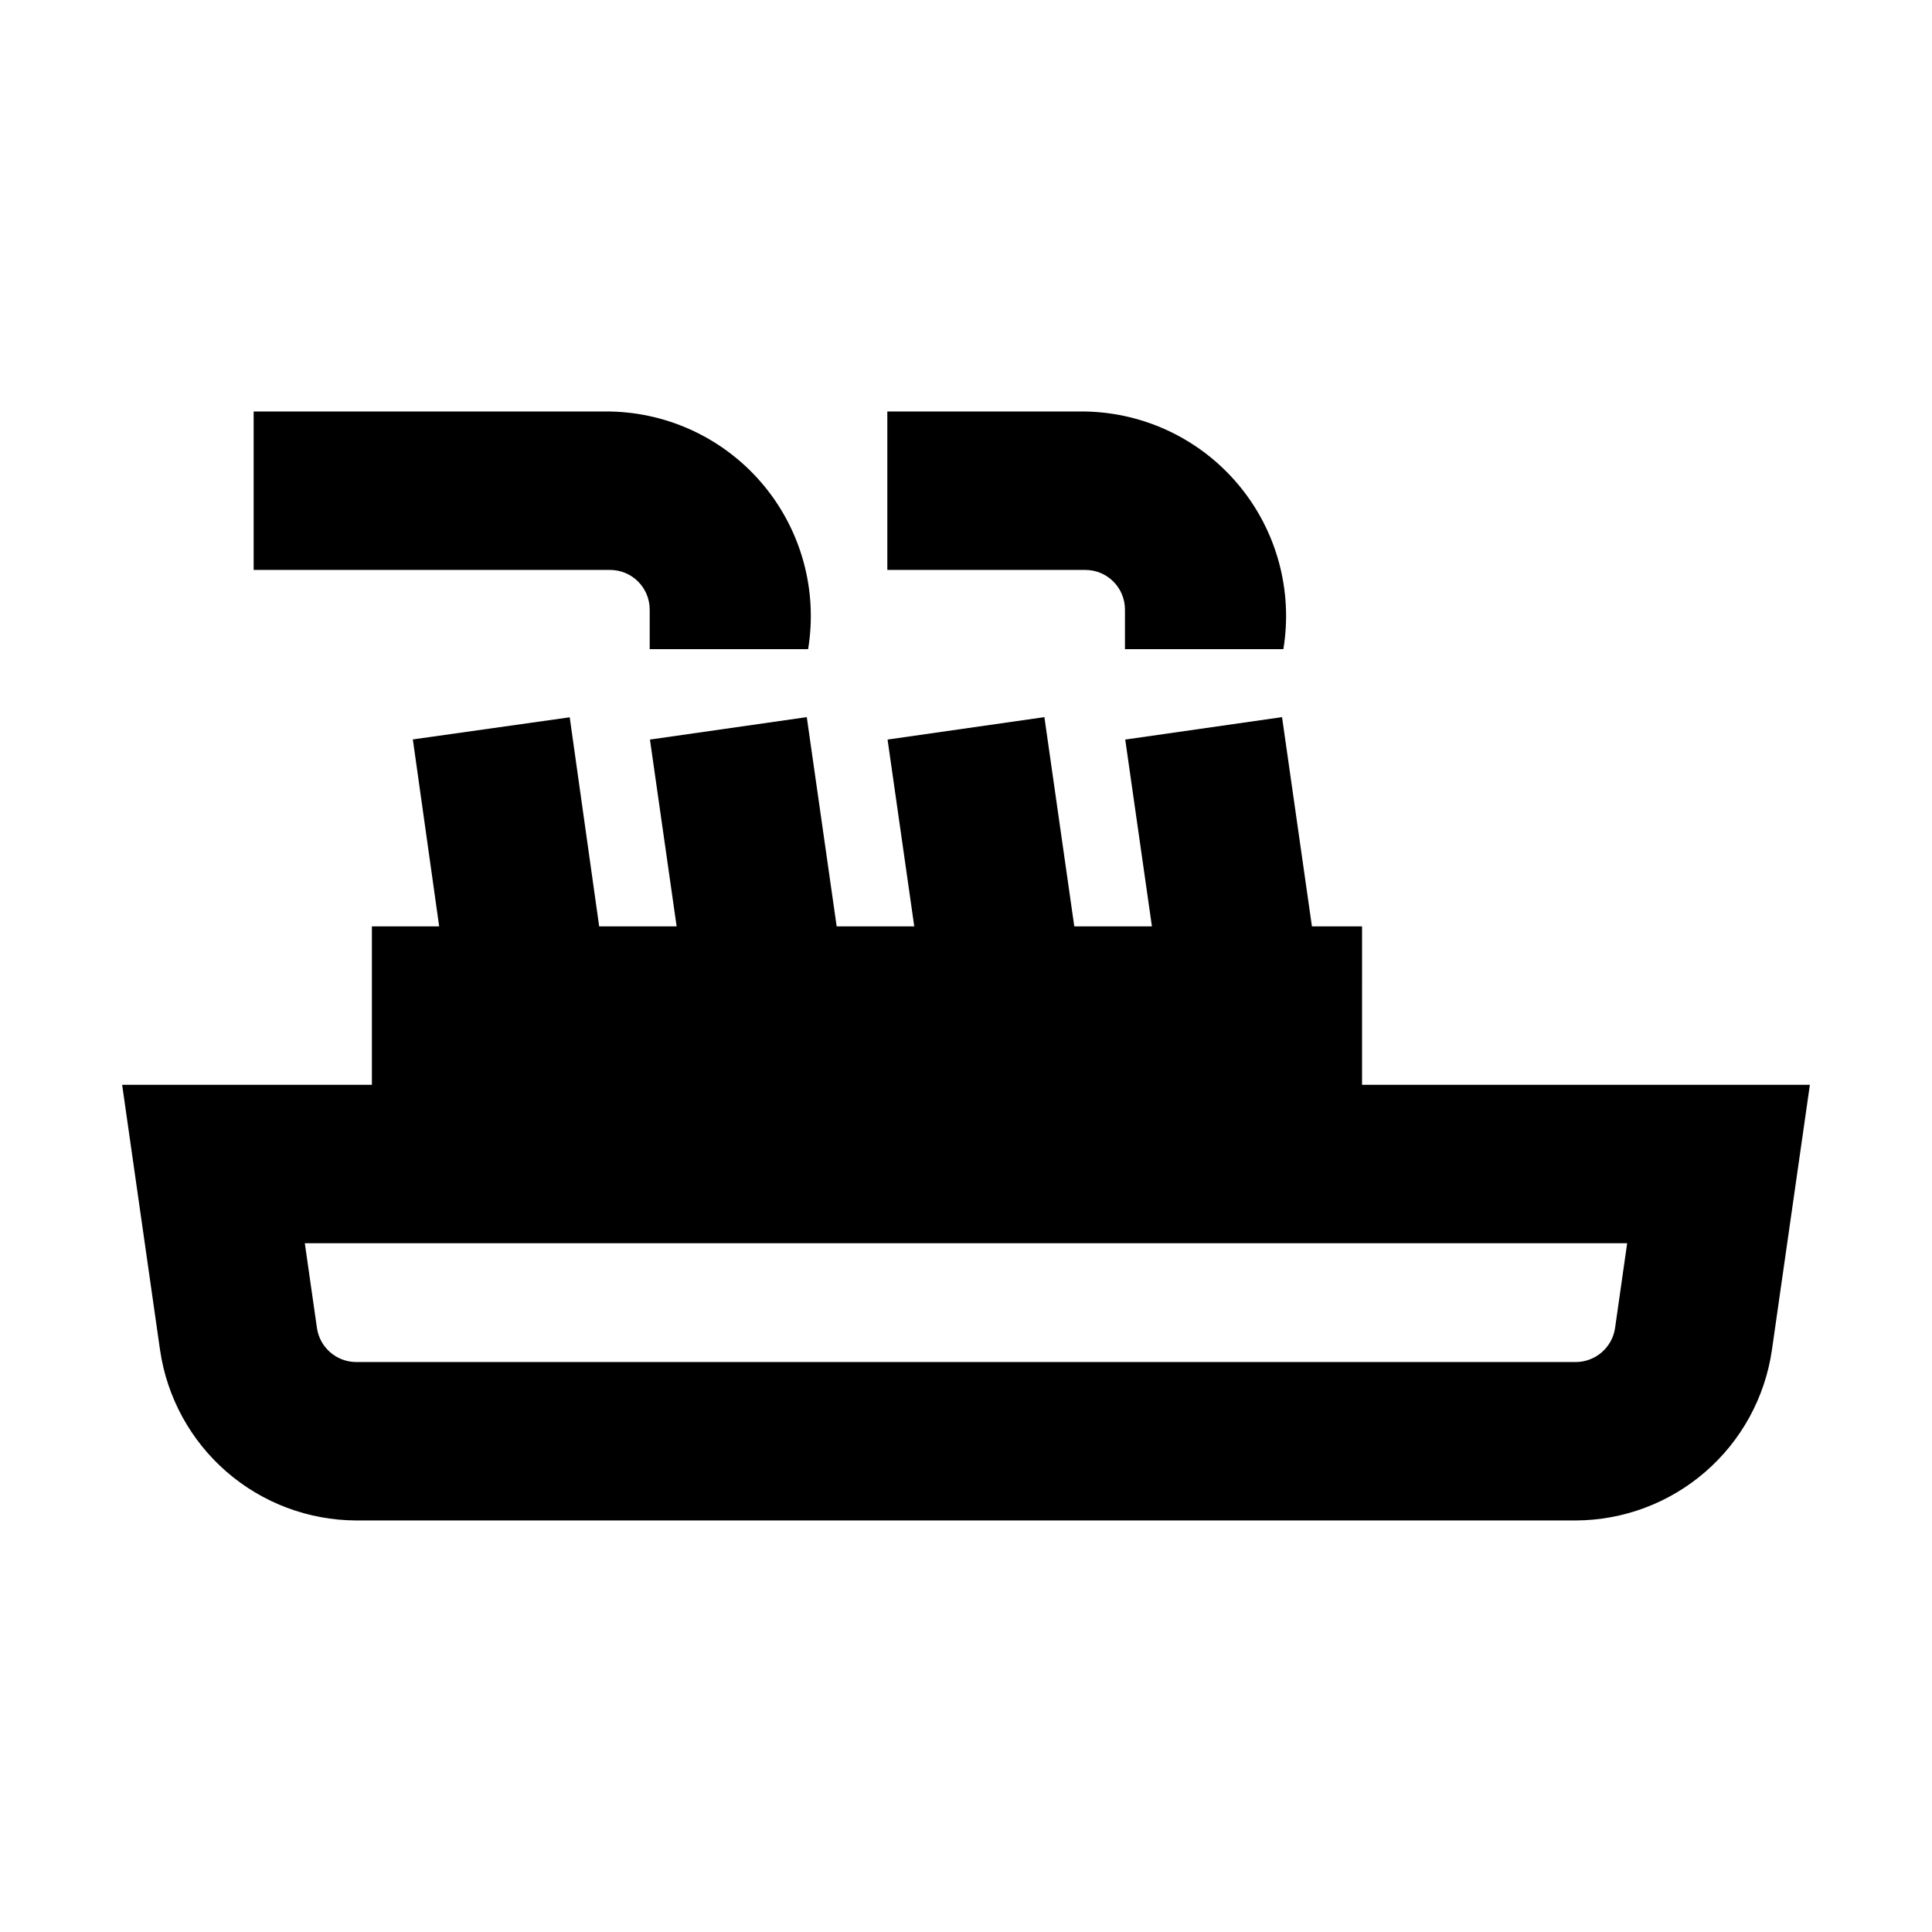
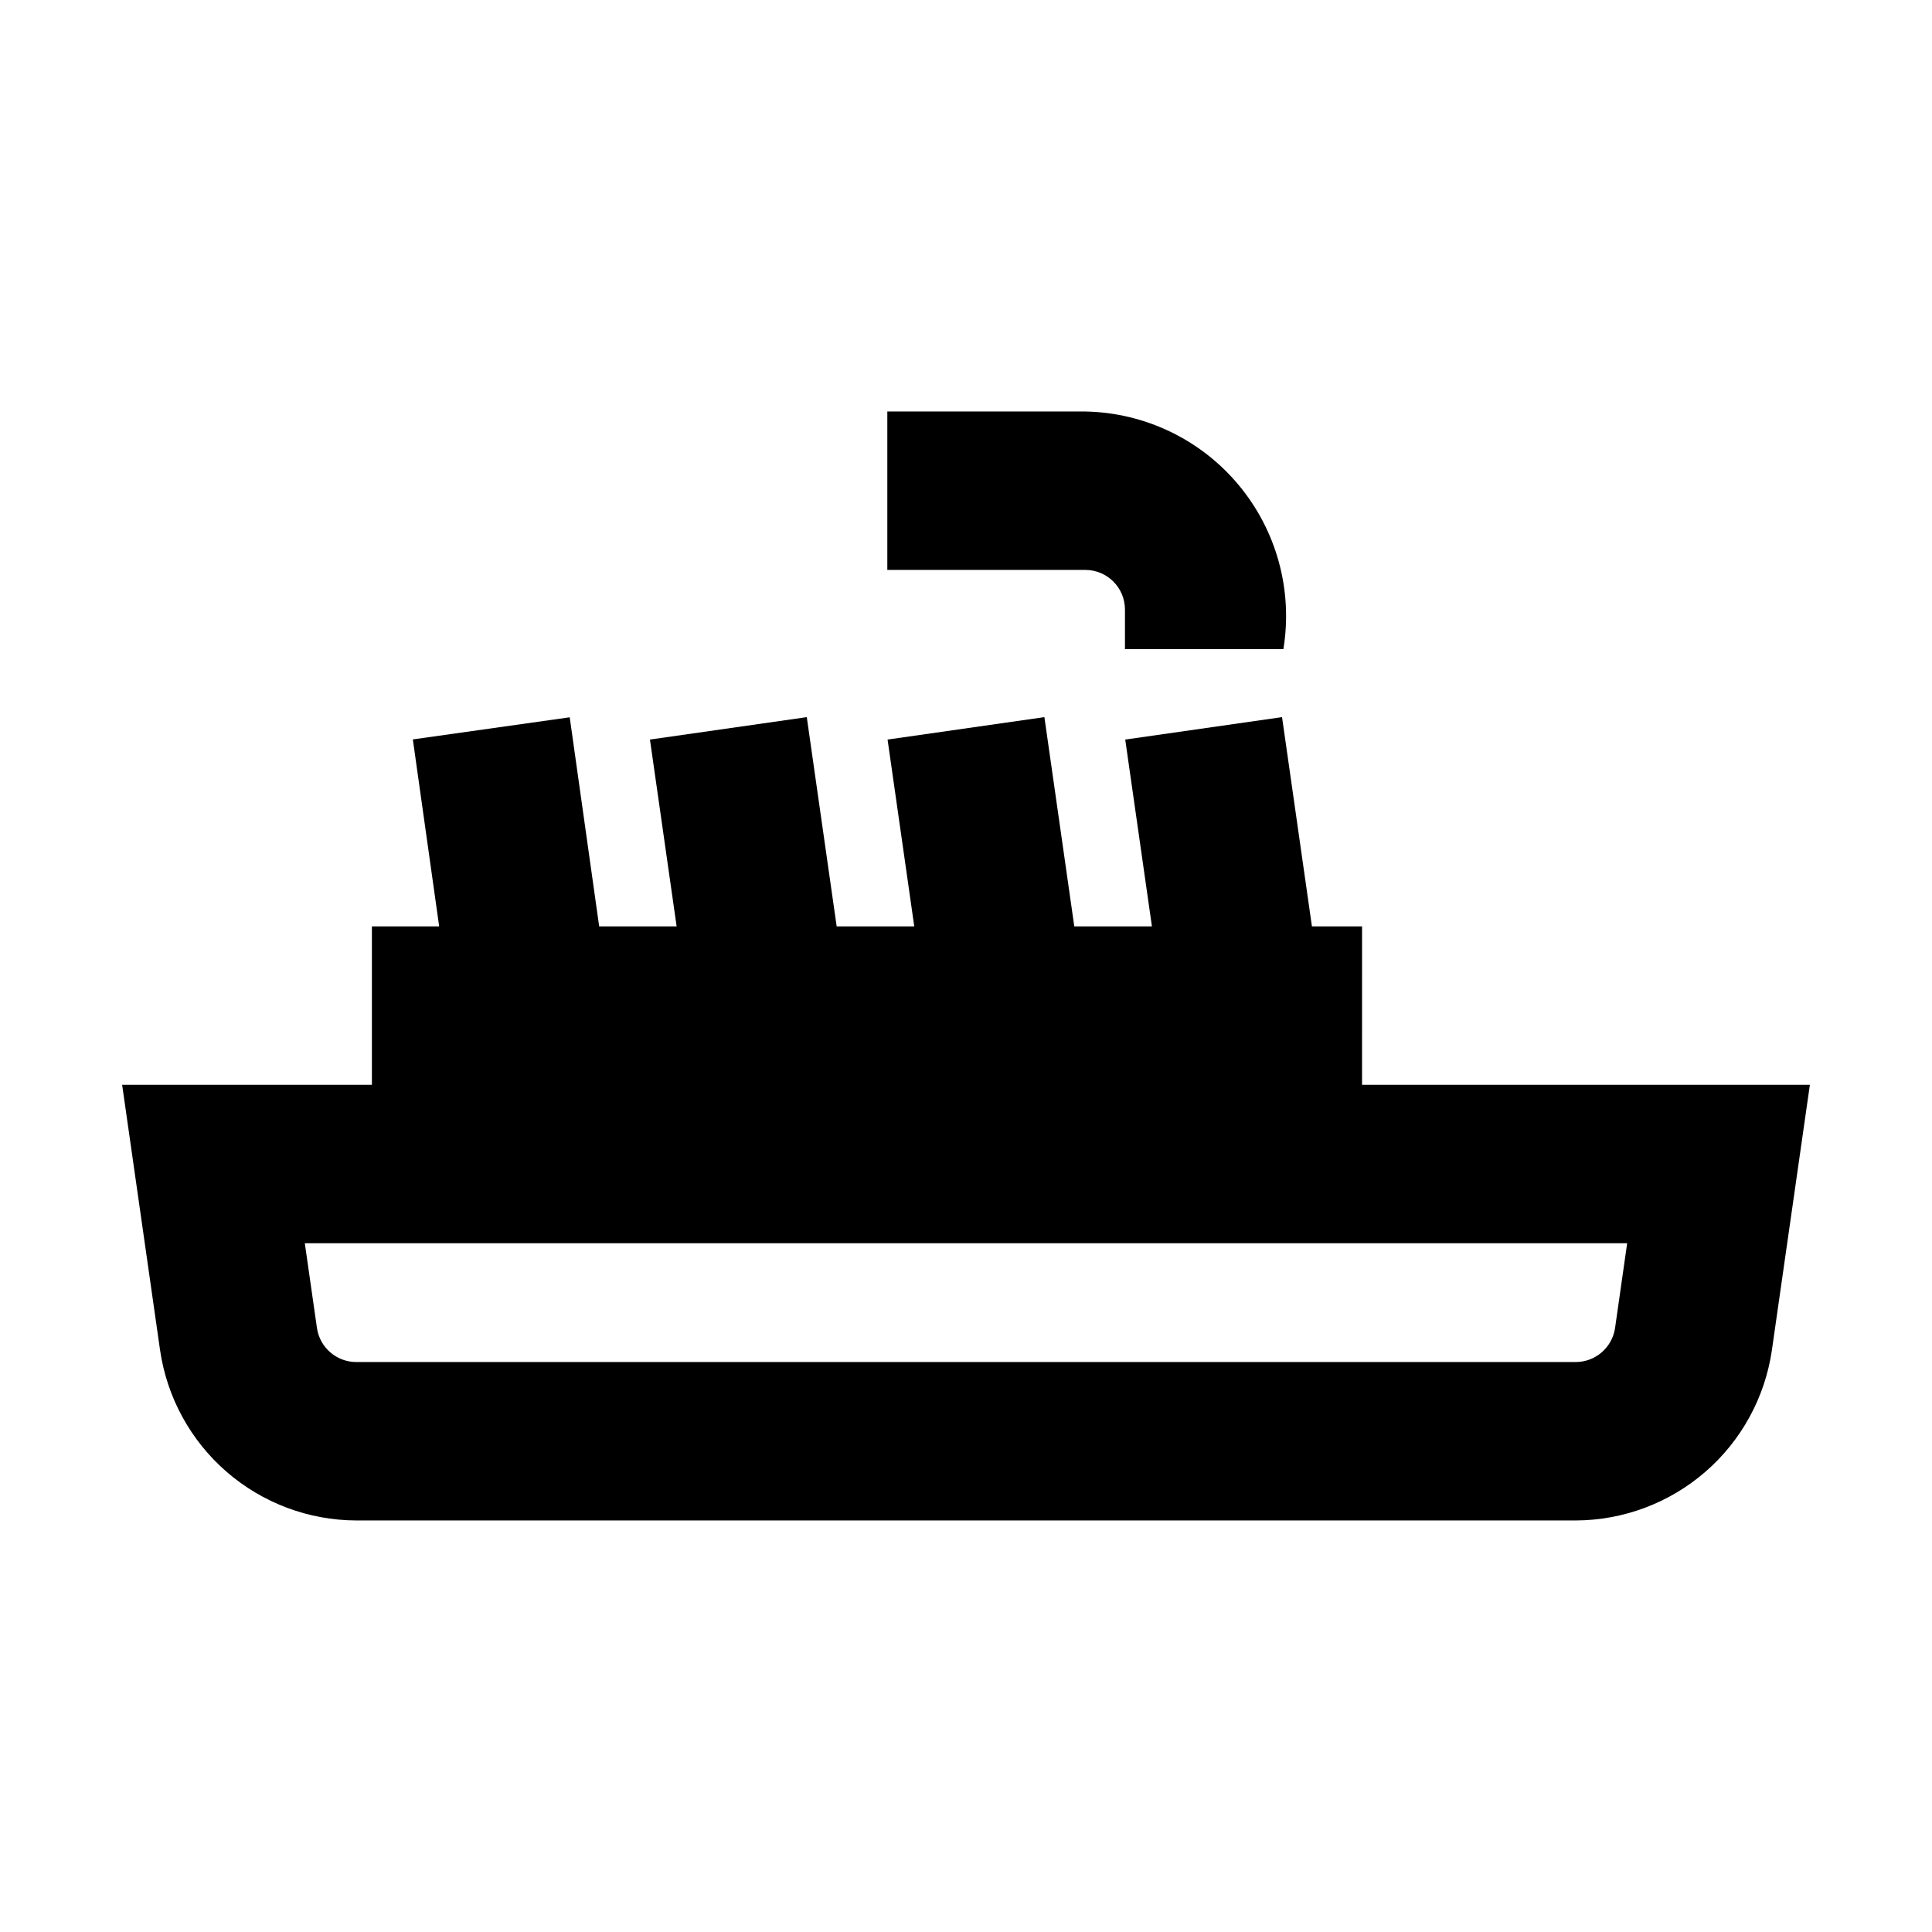
<svg xmlns="http://www.w3.org/2000/svg" fill="#000000" width="800px" height="800px" version="1.1" viewBox="144 144 512 512">
  <g>
    <path d="m504.96 389.5h-13.285l-7.922-55.453-41.555 5.945 7.074 49.508h-20.574l-7.922-55.453-41.562 5.945 7.074 49.508h-20.562l-7.922-55.453-41.562 5.945 7.07 49.508h-20.527l-7.805-55.41-41.574 5.863 6.977 49.547h-17.828v41.984h-66.188l10.059 70.387 0.004-0.004c1.832 12.488 8.082 23.902 17.613 32.172 9.535 8.27 21.719 12.848 34.336 12.898h323.23c12.621-0.051 24.801-4.625 34.332-12.895 9.531-8.266 15.781-19.68 17.617-32.164l10.078-70.398-118.68 0.004zm70.254 83.969-3.207 22.477c-0.762 5.156-5.18 8.984-10.395 9.008h-323.23c-5.219-0.02-9.633-3.856-10.387-9.02l-3.215-22.465z" />
    <path d="m484.11 316.03c2.551-15.527-1.773-31.398-11.844-43.484-10.074-12.09-24.902-19.203-40.637-19.492h-52.48v41.984h52.48c5.797 0.004 10.492 4.699 10.496 10.496v10.496z" />
-     <path d="m358.16 316.03c2.551-15.527-1.77-31.398-11.844-43.484-10.074-12.09-24.902-19.203-40.637-19.492h-94.461v41.984h94.465-0.004c5.797 0.004 10.492 4.699 10.496 10.496v10.496z" />
  </g>
</svg>